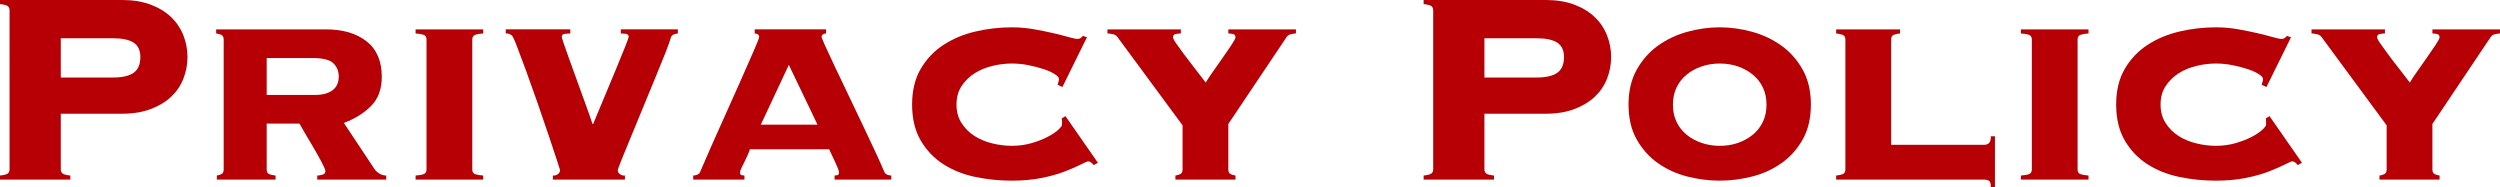
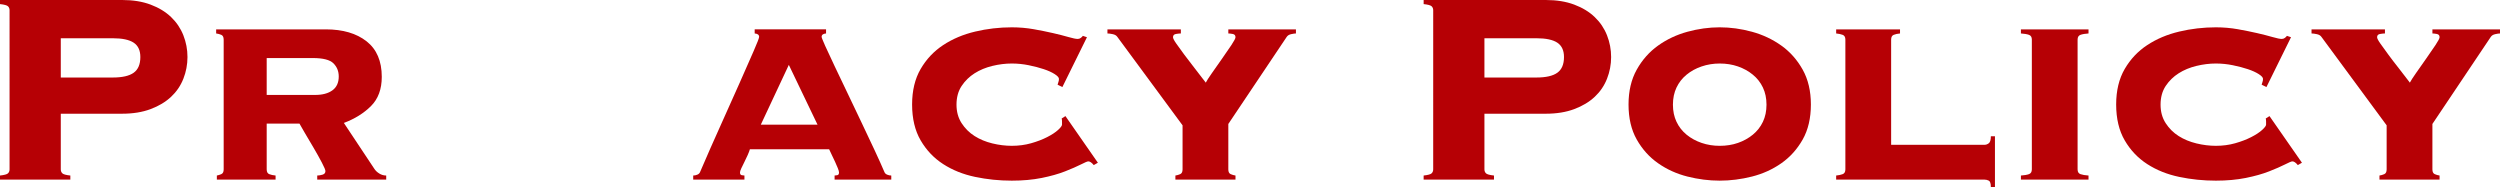
<svg xmlns="http://www.w3.org/2000/svg" id="_レイヤー_2" viewBox="0 0 219.627 16.44">
  <defs>
    <style>.cls-1{fill:#b60005;}</style>
  </defs>
  <g id="header">
    <g>
      <path class="cls-1" d="M5.34,14.88c0,.14,.045,.255,.135,.345,.09,.09,.325,.155,.705,.195v.36H0v-.36c.379-.04,.615-.105,.705-.195,.09-.09,.135-.205,.135-.345V.9c0-.14-.045-.255-.135-.345-.09-.09-.326-.155-.705-.195v-.36H10.74c.94,0,1.77,.135,2.49,.405,.72,.27,1.32,.635,1.8,1.095s.84,.995,1.08,1.605c.24,.61,.36,1.245,.36,1.905s-.12,1.295-.36,1.905c-.24,.61-.6,1.14-1.08,1.59-.48,.45-1.08,.81-1.8,1.08-.72,.27-1.55,.405-2.49,.405H5.34v4.89ZM9.9,6.81c.84,0,1.455-.14,1.845-.42,.39-.28,.585-.74,.585-1.38,0-.58-.195-1-.585-1.26-.391-.26-1.005-.39-1.845-.39H5.34v3.45h4.56Z" />
      <path class="cls-1" d="M19.649,3.48c0-.22-.07-.36-.21-.42-.14-.06-.29-.1-.45-.12v-.36h9.63c1.5,0,2.695,.351,3.585,1.05,.89,.7,1.335,1.74,1.335,3.12,0,1.08-.315,1.935-.945,2.565-.63,.63-1.425,1.125-2.385,1.485l2.67,4.02c.1,.16,.244,.3,.435,.42,.19,.12,.395,.18,.615,.18v.36h-6.06v-.36c.14,0,.295-.025,.465-.075,.169-.05,.255-.155,.255-.315,0-.1-.105-.35-.315-.75-.21-.4-.45-.83-.72-1.29-.27-.46-.53-.9-.78-1.32s-.405-.69-.465-.81h-2.88v4.02c0,.22,.075,.36,.225,.42,.15,.06,.335,.1,.556,.12v.36h-5.16v-.36c.12-.02,.25-.06,.39-.12s.21-.2,.21-.42V3.48Zm8.04,4.86c.64,0,1.145-.135,1.515-.405,.37-.27,.555-.675,.555-1.215,0-.46-.155-.845-.465-1.155-.311-.31-.915-.465-1.815-.465h-4.05v3.24h4.26Z" />
-       <path class="cls-1" d="M42.449,2.94c-.3,.02-.535,.06-.705,.12-.17,.06-.255,.2-.255,.42V14.88c0,.22,.085,.36,.255,.42s.405,.1,.705,.12v.36h-5.939v-.36c.3-.02,.535-.06,.705-.12,.169-.06,.255-.2,.255-.42V3.48c0-.22-.085-.36-.255-.42-.17-.06-.405-.1-.705-.12v-.36h5.939v.36Z" />
-       <path class="cls-1" d="M50.1,2.58v.36c-.12,0-.275,.01-.465,.03-.19,.02-.285,.11-.285,.27,0,.041,.06,.24,.18,.6s.274,.8,.465,1.32c.19,.521,.395,1.085,.615,1.695,.22,.61,.43,1.19,.63,1.74,.2,.55,.375,1.035,.525,1.455s.245,.7,.285,.84h.06c.26-.64,.57-1.385,.93-2.235,.36-.85,.7-1.665,1.021-2.445,.319-.78,.595-1.455,.825-2.025,.23-.57,.345-.885,.345-.945,0-.16-.09-.25-.271-.27-.18-.02-.32-.03-.42-.03v-.36h5.01v.36c-.161,.02-.295,.055-.405,.105-.11,.05-.186,.155-.226,.315-.06,.22-.215,.65-.465,1.29s-.55,1.38-.9,2.22c-.35,.84-.715,1.725-1.095,2.655-.38,.93-.734,1.79-1.064,2.58s-.601,1.45-.811,1.98-.314,.815-.314,.855c0,.16,.069,.285,.21,.375,.14,.09,.279,.125,.42,.105v.36h-6.33v-.36c.14,.02,.28-.015,.42-.105,.14-.09,.21-.215,.21-.375,0-.02-.095-.32-.285-.9-.19-.58-.43-1.3-.72-2.16-.29-.86-.61-1.795-.96-2.805-.351-1.01-.686-1.95-1.005-2.82-.32-.87-.596-1.605-.825-2.205-.23-.6-.385-.92-.465-.96-.12-.08-.215-.125-.285-.135-.07-.01-.146-.015-.225-.015v-.36h5.67Z" />
      <path class="cls-1" d="M73.319,15.42c.06,0,.14-.01,.24-.03,.1-.02,.149-.1,.149-.24,0-.08-.035-.205-.104-.375-.07-.17-.15-.355-.24-.555-.09-.2-.186-.4-.285-.6-.1-.2-.18-.37-.24-.51h-6.96c-.04,.14-.104,.31-.194,.51-.09,.2-.186,.4-.285,.6-.101,.2-.19,.385-.271,.555s-.12,.295-.12,.375c0,.14,.049,.22,.15,.24,.1,.021,.18,.03,.24,.03v.36h-4.5v-.36c.12,0,.24-.025,.36-.075,.12-.05,.2-.125,.24-.225,.6-1.399,1.21-2.785,1.83-4.155,.62-1.37,1.175-2.61,1.665-3.72,.49-1.11,.895-2.029,1.215-2.76,.32-.73,.48-1.145,.48-1.245,0-.18-.131-.28-.39-.3v-.36h6.27v.36c-.26,.02-.39,.12-.39,.3,0,.06,.105,.325,.315,.795,.21,.47,.485,1.061,.825,1.77,.34,.71,.715,1.496,1.125,2.355,.41,.86,.82,1.72,1.23,2.58,.41,.86,.795,1.675,1.155,2.445,.36,.771,.65,1.416,.87,1.935,.04,.101,.12,.175,.24,.225,.12,.05,.24,.075,.36,.075v.36h-4.98v-.36Zm-4.02-9.72l-2.46,5.25h4.98l-2.52-5.25Z" />
      <path class="cls-1" d="M93.329,7.65l-.42-.21c.02-.08,.045-.16,.075-.24,.03-.08,.045-.169,.045-.27,0-.12-.125-.26-.375-.42-.25-.16-.57-.305-.96-.435-.39-.13-.831-.245-1.32-.345-.49-.1-.985-.15-1.485-.15-.56,0-1.13,.07-1.71,.211s-1.1,.357-1.56,.648c-.46,.291-.84,.663-1.14,1.114-.3,.452-.45,1-.45,1.642,0,.623,.15,1.165,.45,1.627,.3,.462,.68,.839,1.14,1.13,.46,.291,.98,.506,1.56,.647s1.15,.211,1.71,.211c.6,0,1.165-.075,1.695-.225,.529-.15,1-.33,1.41-.54,.41-.21,.73-.42,.96-.63,.229-.21,.345-.364,.345-.465v-.27c0-.12-.01-.21-.03-.27l.33-.21,2.85,4.096-.36,.208c-.18-.218-.34-.327-.48-.327-.081,0-.295,.089-.645,.268-.351,.178-.815,.381-1.395,.609-.581,.228-1.265,.421-2.055,.58-.79,.158-1.665,.237-2.625,.237-1.1,0-2.175-.109-3.225-.33-1.05-.22-1.985-.595-2.805-1.125-.82-.529-1.48-1.225-1.98-2.085-.5-.859-.75-1.91-.75-3.15,0-1.22,.25-2.26,.75-3.12,.5-.859,1.16-1.56,1.98-2.1,.82-.54,1.755-.935,2.805-1.185,1.05-.25,2.125-.375,3.225-.375,.66,0,1.3,.055,1.92,.165s1.19,.225,1.71,.345,.97,.235,1.35,.345c.38,.11,.65,.165,.81,.165,.1,0,.19-.03,.27-.09,.08-.06,.14-.12,.18-.18l.36,.12-2.16,4.38Z" />
      <path class="cls-1" d="M107.909,14.88c0,.22,.07,.36,.21,.42,.14,.06,.28,.1,.42,.12v.36h-5.28v-.36c.14-.02,.28-.06,.42-.12,.14-.06,.21-.2,.21-.42v-3.87l-5.73-7.77c-.081-.12-.215-.2-.405-.24-.19-.04-.345-.06-.465-.06v-.36h6.45v.36c-.12,0-.265,.015-.435,.045-.17,.03-.255,.125-.255,.285,0,.1,.095,.285,.285,.555,.189,.27,.424,.595,.705,.975,.28,.38,.59,.785,.93,1.215,.34,.431,.66,.845,.96,1.245,.08-.16,.26-.439,.54-.84,.28-.4,.574-.82,.885-1.26,.31-.439,.585-.84,.825-1.2,.24-.36,.36-.59,.36-.69,0-.16-.08-.255-.24-.285-.16-.03-.29-.045-.39-.045v-.36h5.94v.36c-.101,0-.24,.02-.42,.06-.18,.04-.311,.12-.39,.24l-5.13,7.65v3.99Z" />
      <path class="cls-1" d="M130.408,14.88c0,.14,.045,.255,.135,.345,.09,.09,.325,.155,.705,.195v.36h-6.18v-.36c.379-.04,.615-.105,.705-.195,.09-.09,.135-.205,.135-.345V.9c0-.14-.045-.255-.135-.345-.09-.09-.326-.155-.705-.195v-.36h10.74c.94,0,1.77,.135,2.49,.405,.72,.27,1.32,.635,1.8,1.095s.84,.995,1.08,1.605c.24,.61,.36,1.245,.36,1.905s-.12,1.295-.36,1.905c-.24,.61-.6,1.14-1.08,1.59-.48,.45-1.08,.81-1.8,1.08-.72,.27-1.55,.405-2.49,.405h-5.4v4.89Zm4.56-8.07c.84,0,1.455-.14,1.845-.42,.39-.28,.585-.74,.585-1.38,0-.58-.195-1-.585-1.26-.391-.26-1.005-.39-1.845-.39h-4.56v3.45h4.56Z" />
      <path class="cls-1" d="M151.078,2.4c.939,0,1.885,.13,2.835,.39,.949,.26,1.81,.666,2.58,1.215,.77,.55,1.395,1.255,1.875,2.115,.479,.86,.72,1.88,.72,3.06,0,1.2-.24,2.225-.72,3.075-.48,.85-1.105,1.545-1.875,2.085-.771,.54-1.631,.93-2.58,1.17-.95,.24-1.896,.36-2.835,.36-.94,0-1.886-.12-2.835-.36-.95-.24-1.811-.63-2.58-1.17-.771-.54-1.395-1.235-1.875-2.085-.48-.85-.72-1.875-.72-3.075,0-1.18,.24-2.2,.72-3.06,.48-.859,1.104-1.564,1.875-2.115,.77-.55,1.63-.955,2.58-1.215,.949-.259,1.895-.39,2.835-.39Zm0,3.18c-.561,0-1.091,.086-1.59,.257-.5,.17-.94,.411-1.32,.723-.38,.311-.675,.688-.885,1.129-.21,.442-.315,.944-.315,1.506,0,.562,.105,1.064,.315,1.506,.21,.442,.505,.819,.885,1.13s.82,.553,1.32,.723c.499,.171,1.029,.256,1.59,.256,.58,0,1.114-.085,1.604-.256,.49-.17,.925-.412,1.306-.723,.379-.311,.675-.688,.885-1.13,.21-.441,.315-.943,.315-1.506,0-.562-.105-1.064-.315-1.506-.21-.441-.505-.818-.885-1.129-.38-.312-.815-.552-1.306-.723-.49-.171-1.025-.257-1.604-.257Z" />
      <path class="cls-1" d="M162.118,3.48c0-.22-.081-.36-.24-.42-.16-.06-.351-.1-.57-.12v-.36h5.61v.36c-.221,.02-.405,.06-.555,.12-.15,.06-.225,.2-.225,.42V12.72h8.22c.12,0,.24-.045,.36-.135,.12-.09,.18-.295,.18-.615h.36v4.47h-.36c0-.32-.06-.51-.18-.57s-.24-.09-.36-.09h-13.05v-.36c.22-.02,.41-.06,.57-.12,.16-.06,.24-.2,.24-.42V3.48Z" />
      <path class="cls-1" d="M183.478,2.94c-.3,.02-.535,.06-.705,.12-.17,.06-.255,.2-.255,.42V14.88c0,.22,.085,.36,.255,.42s.405,.1,.705,.12v.36h-5.939v-.36c.3-.02,.535-.06,.705-.12,.169-.06,.255-.2,.255-.42V3.48c0-.22-.085-.36-.255-.42-.17-.06-.405-.1-.705-.12v-.36h5.939v.36Z" />
      <path class="cls-1" d="M199.107,7.65l-.42-.21c.02-.08,.045-.16,.075-.24,.03-.08,.045-.169,.045-.27,0-.12-.125-.26-.375-.42-.25-.16-.57-.305-.96-.435-.39-.13-.83-.245-1.32-.345s-.985-.15-1.485-.15c-.56,0-1.13,.07-1.71,.211-.581,.141-1.1,.357-1.56,.648s-.84,.663-1.14,1.114c-.3,.452-.45,1-.45,1.642,0,.623,.15,1.165,.45,1.627,.3,.462,.68,.839,1.14,1.13s.979,.506,1.56,.647c.58,.141,1.15,.211,1.71,.211,.6,0,1.165-.075,1.695-.225,.53-.15,1-.33,1.41-.54s.73-.42,.96-.63c.229-.21,.345-.364,.345-.465v-.27c0-.12-.01-.21-.03-.27l.33-.21,2.85,4.096-.36,.208c-.18-.218-.34-.327-.48-.327-.08,0-.295,.089-.645,.268-.35,.178-.815,.381-1.395,.609s-1.265,.421-2.055,.58c-.791,.158-1.665,.237-2.625,.237-1.1,0-2.175-.109-3.225-.33-1.05-.22-1.985-.595-2.805-1.125-.82-.529-1.48-1.225-1.98-2.085-.5-.859-.75-1.91-.75-3.15,0-1.22,.25-2.26,.75-3.12,.5-.859,1.16-1.56,1.98-2.1,.82-.54,1.755-.935,2.805-1.185,1.05-.25,2.125-.375,3.225-.375,.66,0,1.3,.055,1.92,.165,.619,.11,1.189,.225,1.71,.345,.52,.12,.97,.235,1.35,.345s.65,.165,.81,.165c.1,0,.19-.03,.27-.09,.08-.06,.14-.12,.18-.18l.36,.12-2.16,4.38Z" />
      <path class="cls-1" d="M213.688,14.88c0,.22,.069,.36,.21,.42,.14,.06,.279,.1,.42,.12v.36h-5.28v-.36c.14-.02,.28-.06,.42-.12s.21-.2,.21-.42v-3.87l-5.729-7.77c-.081-.12-.216-.2-.405-.24-.19-.04-.345-.06-.465-.06v-.36h6.45v.36c-.12,0-.265,.015-.435,.045-.17,.03-.255,.125-.255,.285,0,.1,.095,.285,.285,.555,.189,.27,.425,.595,.705,.975,.279,.38,.59,.785,.93,1.215,.34,.431,.66,.845,.96,1.245,.08-.16,.26-.439,.54-.84,.28-.4,.575-.82,.885-1.26,.311-.439,.585-.84,.825-1.2,.24-.36,.36-.59,.36-.69,0-.16-.08-.255-.24-.285-.16-.03-.29-.045-.39-.045v-.36h5.939v.36c-.1,0-.24,.02-.42,.06-.18,.04-.31,.12-.39,.24l-5.13,7.65v3.99Z" />
    </g>
  </g>
</svg>